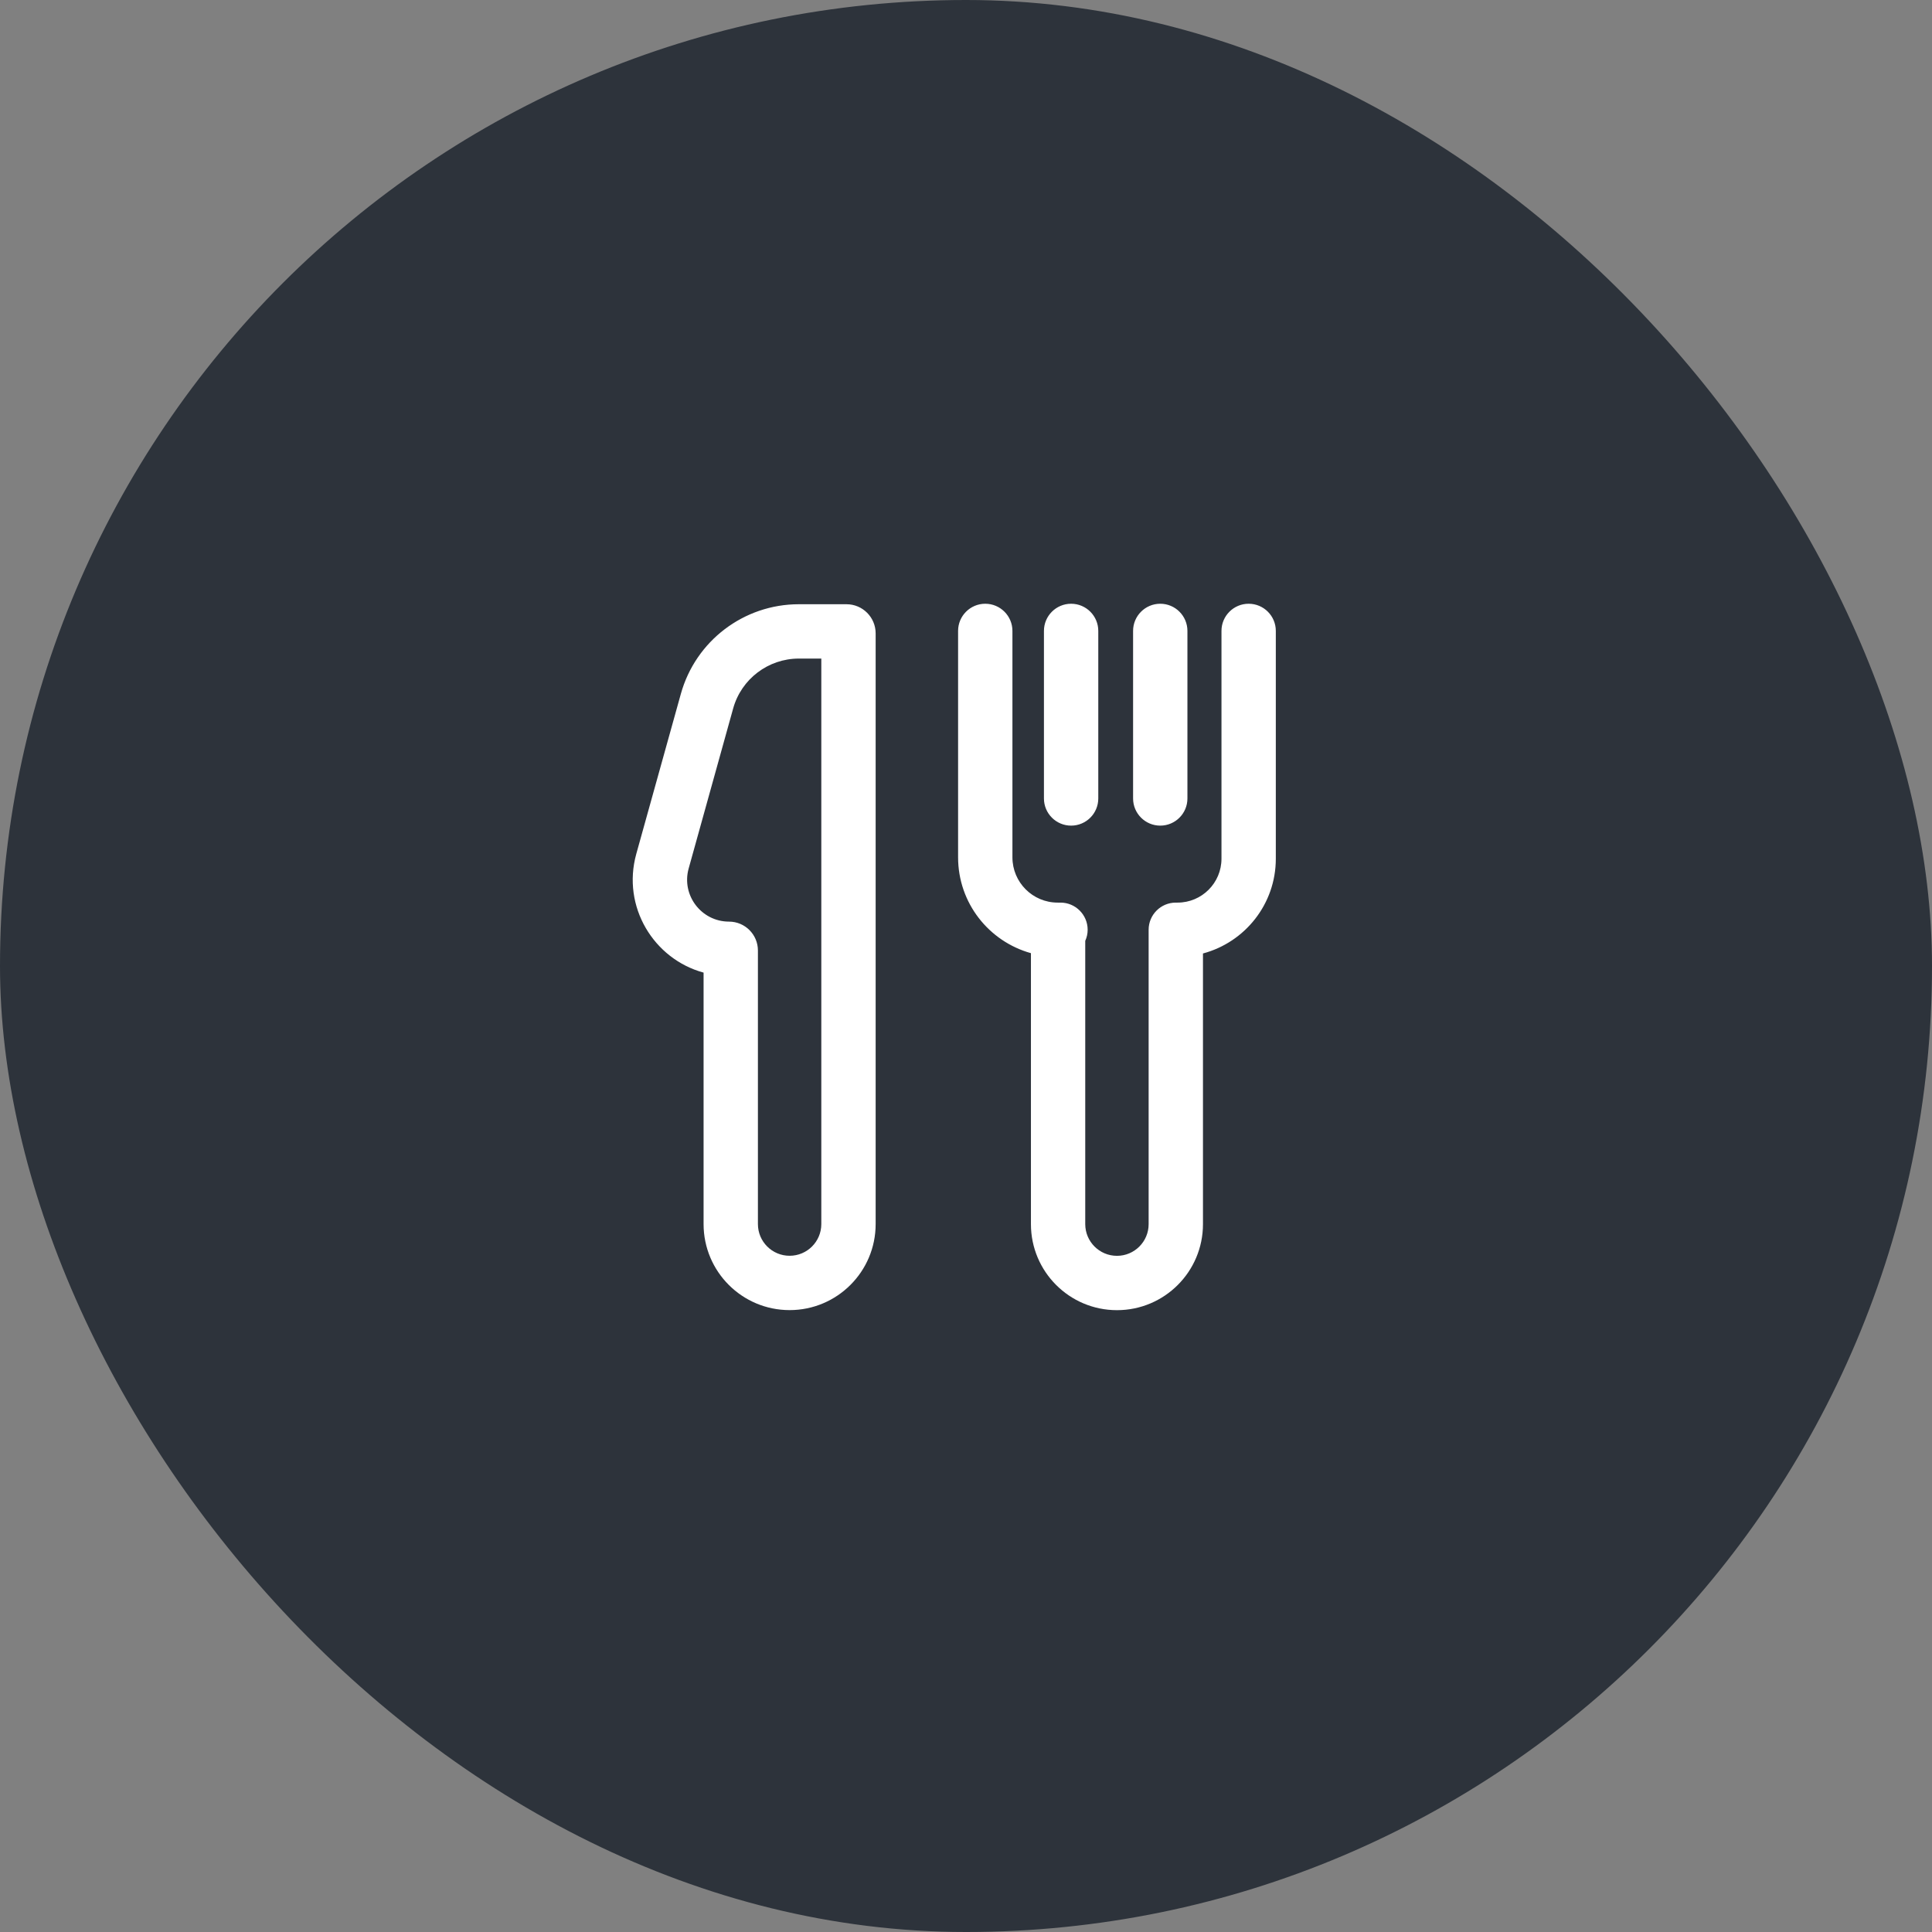
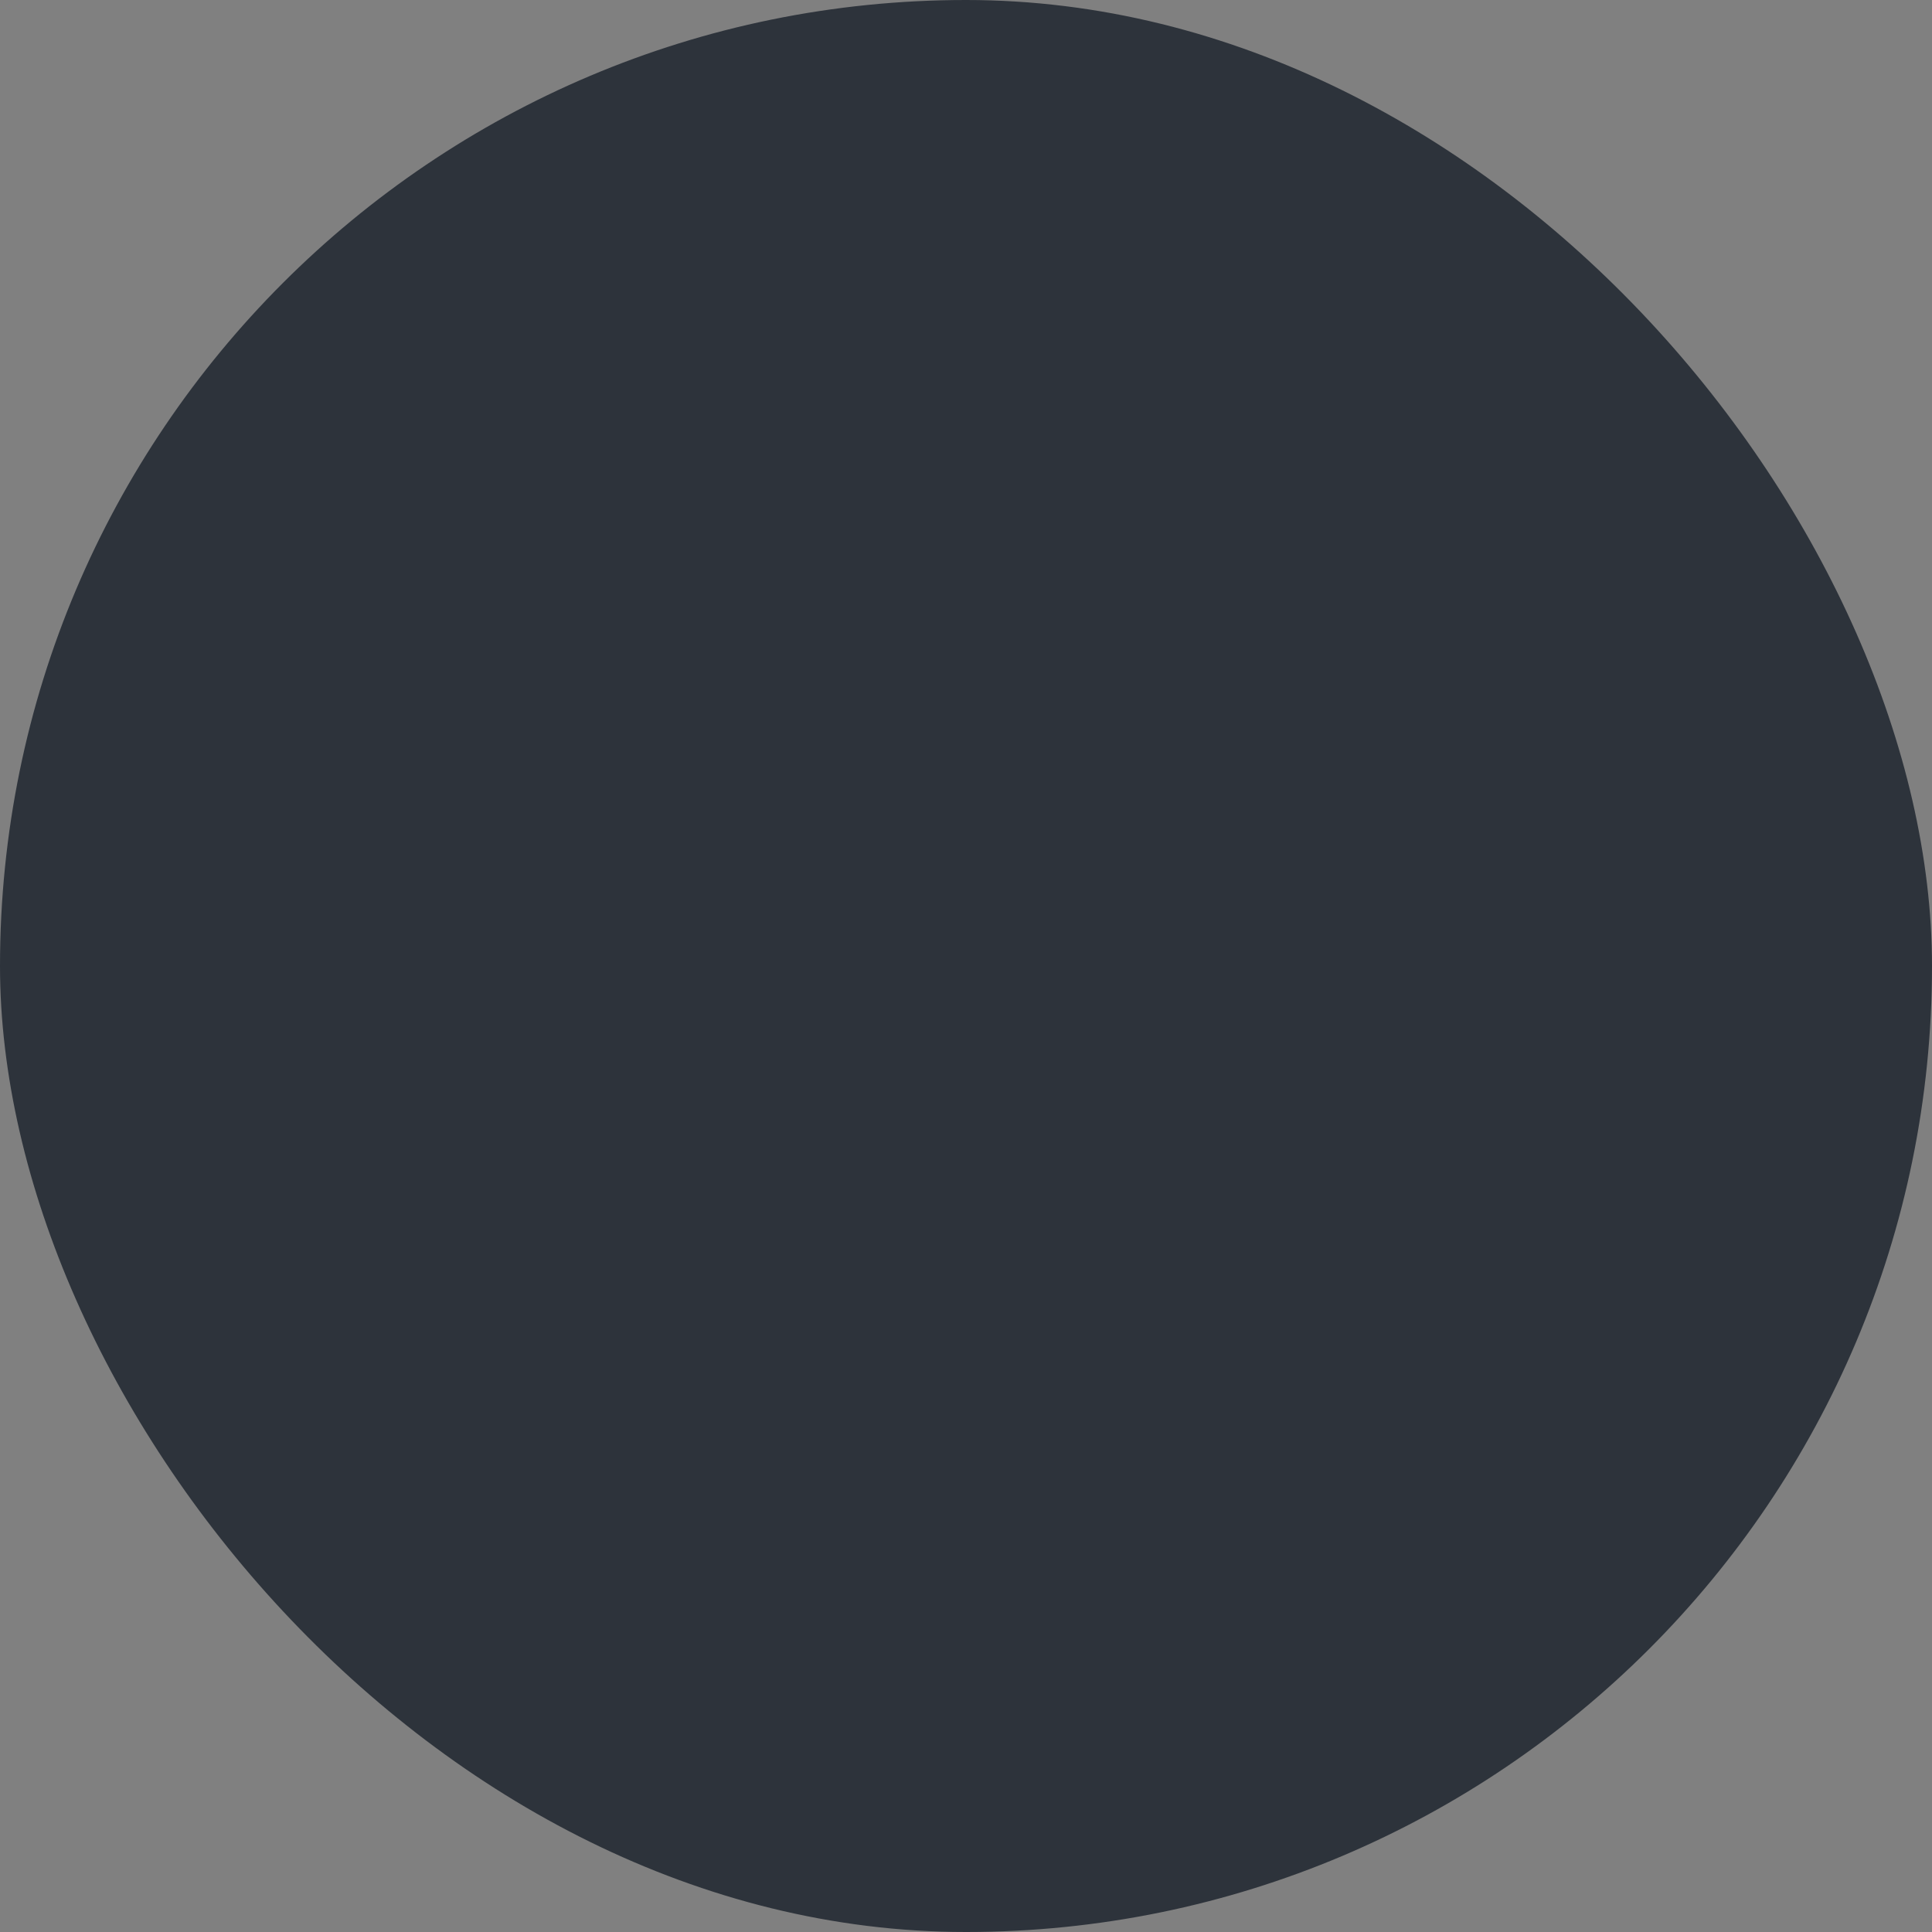
<svg xmlns="http://www.w3.org/2000/svg" width="64" height="64" viewBox="0 0 64 64" fill="none">
  <rect x="0" y="0" width="64" height="64" fill="#808080" stroke="none" />
  <rect width="64" height="64" rx="32" fill="#2D333B" />
-   <path d="M41.363 20C41.861 20 42.263 20.403 42.263 20.9V28.446C42.263 29.951 41.239 31.214 39.85 31.585V40.551C39.85 42.125 38.574 43.401 37.001 43.401C35.427 43.401 34.151 42.125 34.151 40.551V31.575C32.759 31.187 31.738 29.915 31.738 28.4V20.9C31.738 20.403 32.141 20 32.638 20C33.135 20 33.538 20.403 33.538 20.9V28.4C33.538 29.229 34.209 29.9 35.038 29.9H35.13C35.627 29.9 36.03 30.303 36.03 30.8C36.03 30.931 36.001 31.055 35.95 31.167V40.551C35.951 41.131 36.421 41.601 37.001 41.601C37.58 41.601 38.05 41.131 38.05 40.551V30.8C38.05 30.303 38.453 29.9 38.95 29.9C38.96 29.9 38.97 29.901 38.98 29.901C38.989 29.901 38.999 29.9 39.009 29.9C39.812 29.9 40.463 29.249 40.463 28.446V20.9C40.463 20.403 40.866 20 41.363 20ZM28.041 20.016C28.575 20.016 29.007 20.449 29.007 20.982V40.549C29.007 42.123 27.731 43.399 26.157 43.399C24.583 43.399 23.307 42.123 23.307 40.549V32.219C21.656 31.77 20.592 30.036 21.078 28.286L22.554 22.986C23.042 21.231 24.639 20.017 26.461 20.016H28.041ZM26.461 21.816C25.448 21.817 24.558 22.492 24.287 23.468L22.813 28.769C22.566 29.654 23.232 30.53 24.151 30.53C24.679 30.53 25.107 30.959 25.107 31.487V40.549C25.107 41.129 25.577 41.599 26.157 41.599C26.737 41.599 27.207 41.129 27.207 40.549V21.816H26.461ZM35.482 20C35.979 20 36.382 20.403 36.382 20.9V26.45C36.382 26.947 35.979 27.35 35.482 27.35C34.985 27.35 34.582 26.947 34.582 26.45V20.9C34.582 20.403 34.985 20 35.482 20ZM38.435 20C38.932 20 39.335 20.403 39.335 20.9V26.45C39.335 26.947 38.932 27.35 38.435 27.35C37.938 27.35 37.535 26.947 37.535 26.45V20.9C37.535 20.403 37.938 20 38.435 20Z" fill="white" />
</svg>